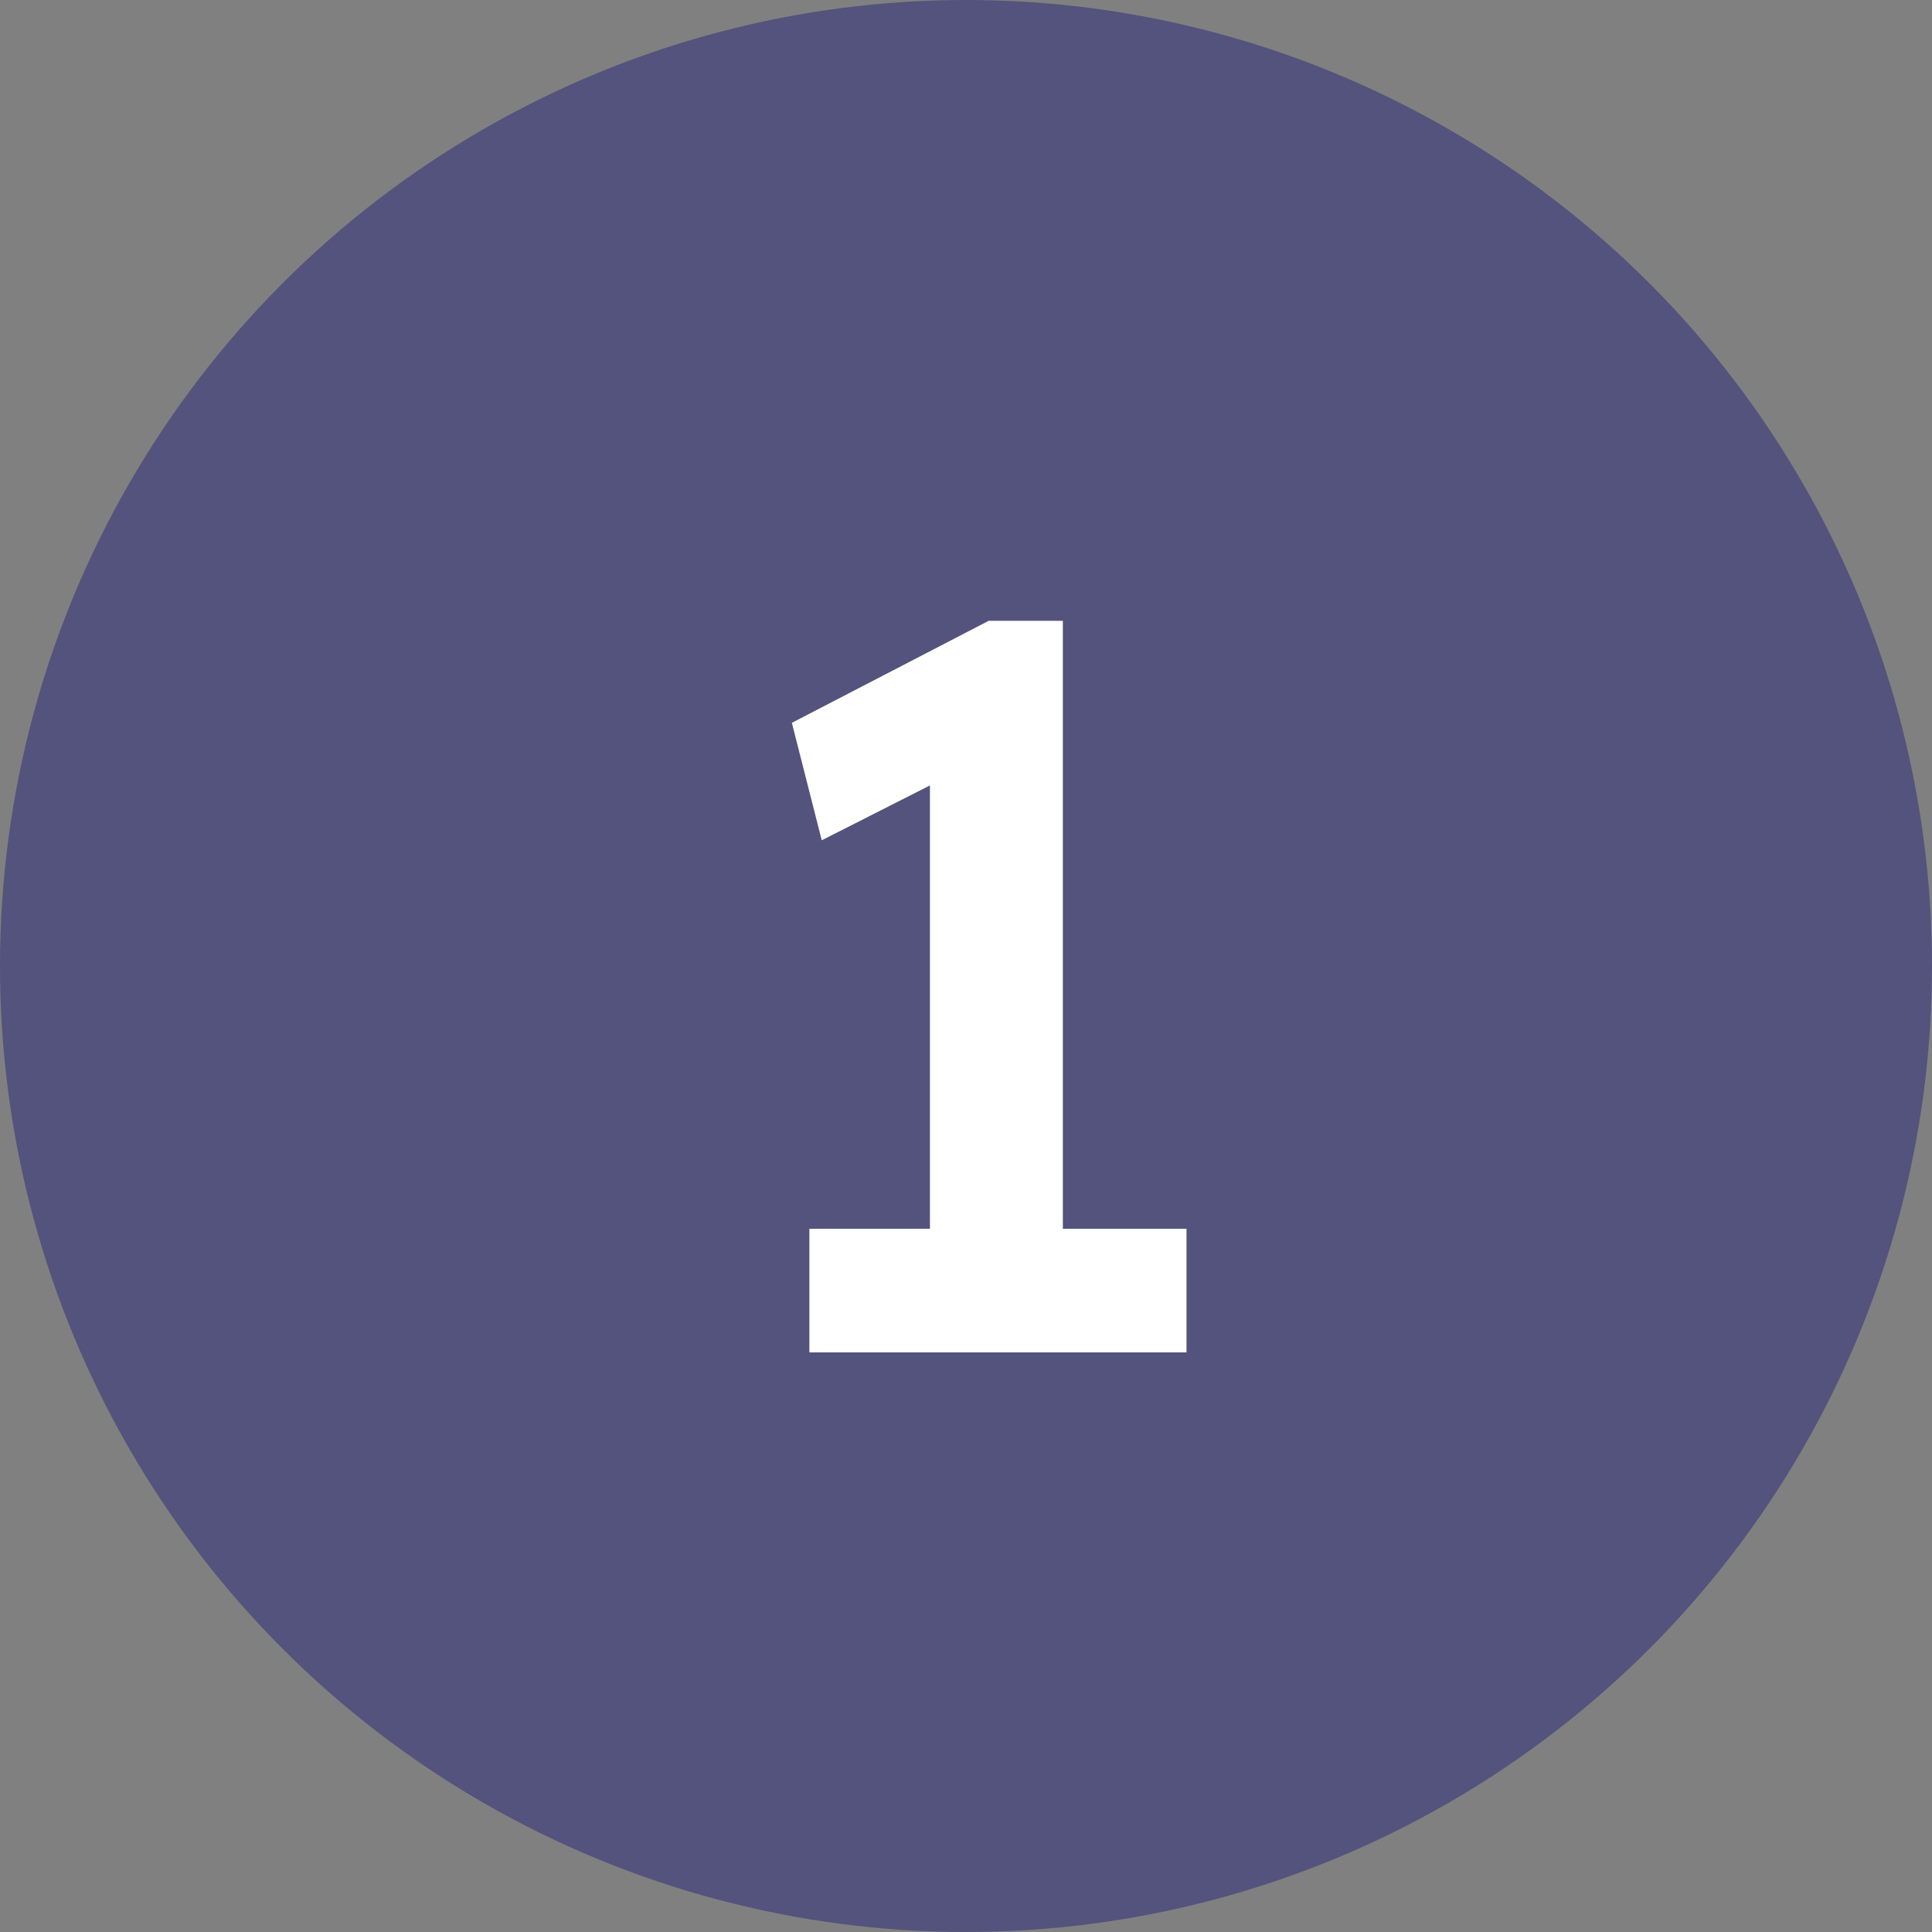
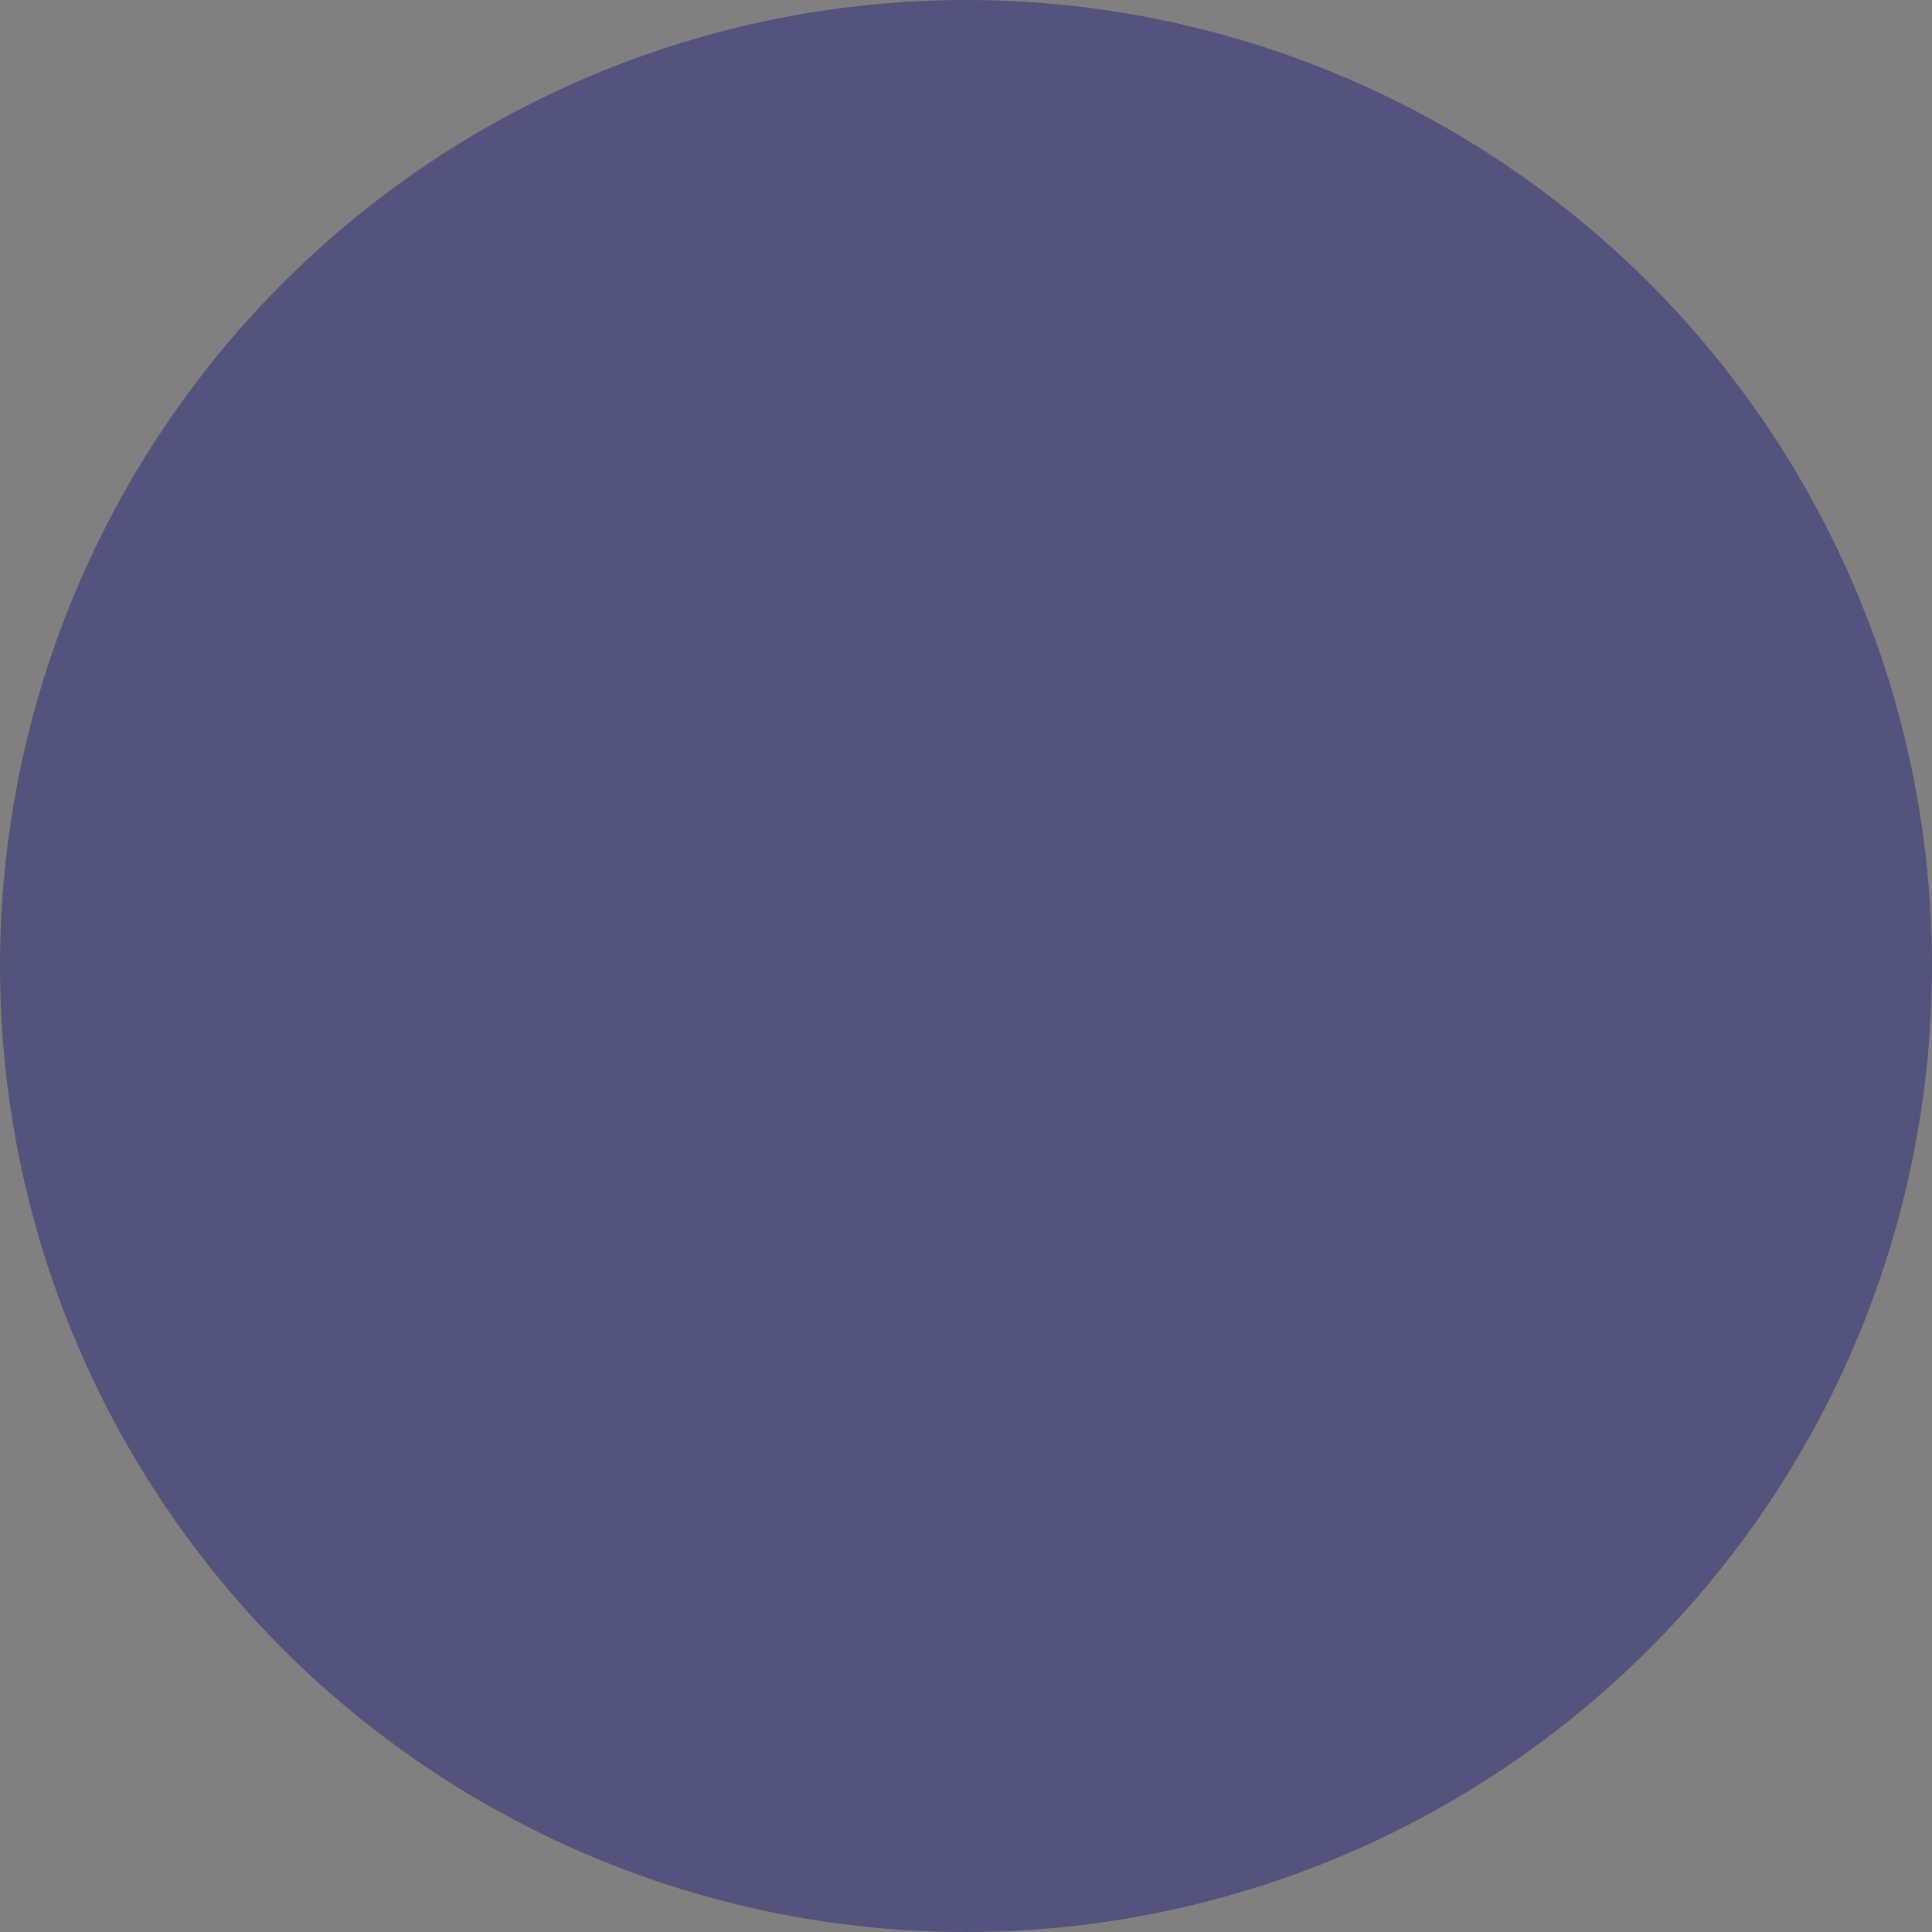
<svg xmlns="http://www.w3.org/2000/svg" width="30" height="30" viewBox="0 0 30 30" fill="none">
  <rect x="0" y="0" width="30" height="30" fill="#808080" stroke="none" />
  <circle cx="15" cy="15" r="15" fill="#53537D" />
-   <path d="M14.44 20.216V11.128L15.032 11.896L12.76 13.048L12.296 11.224L15.352 9.64H16.504V20.216H14.44ZM12.568 21V19.08H18.424V21H12.568Z" fill="white" />
</svg>